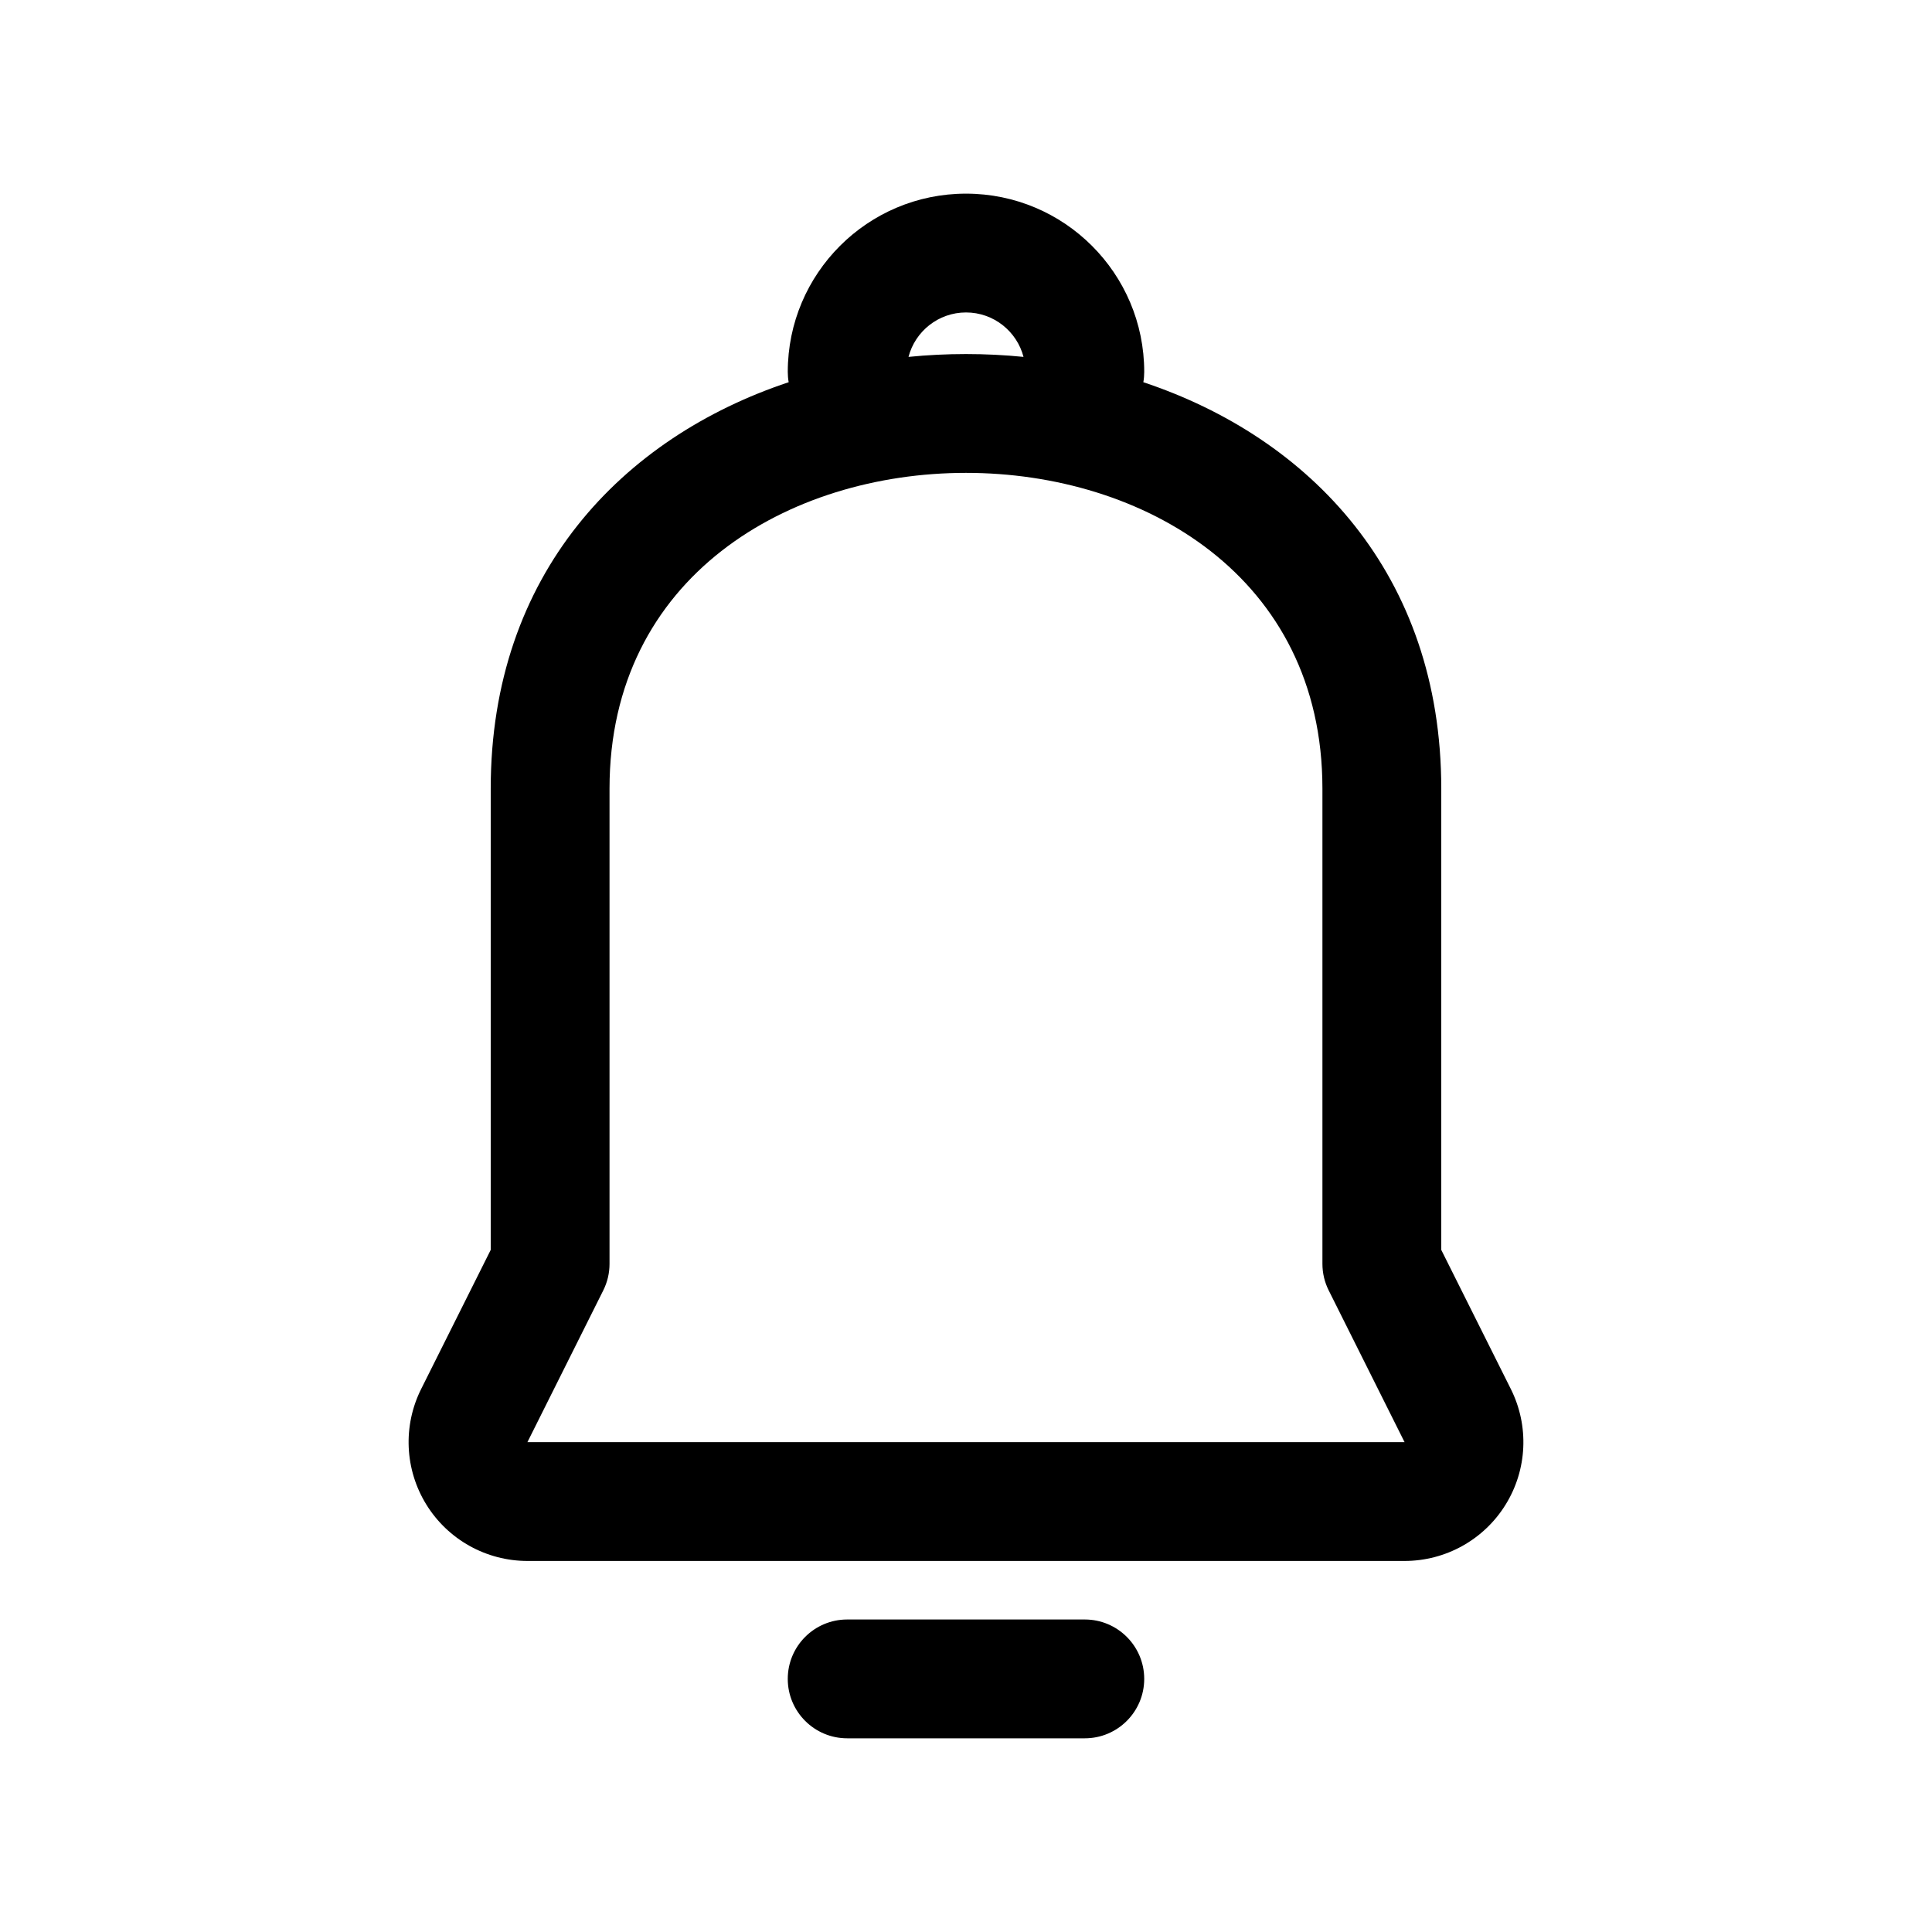
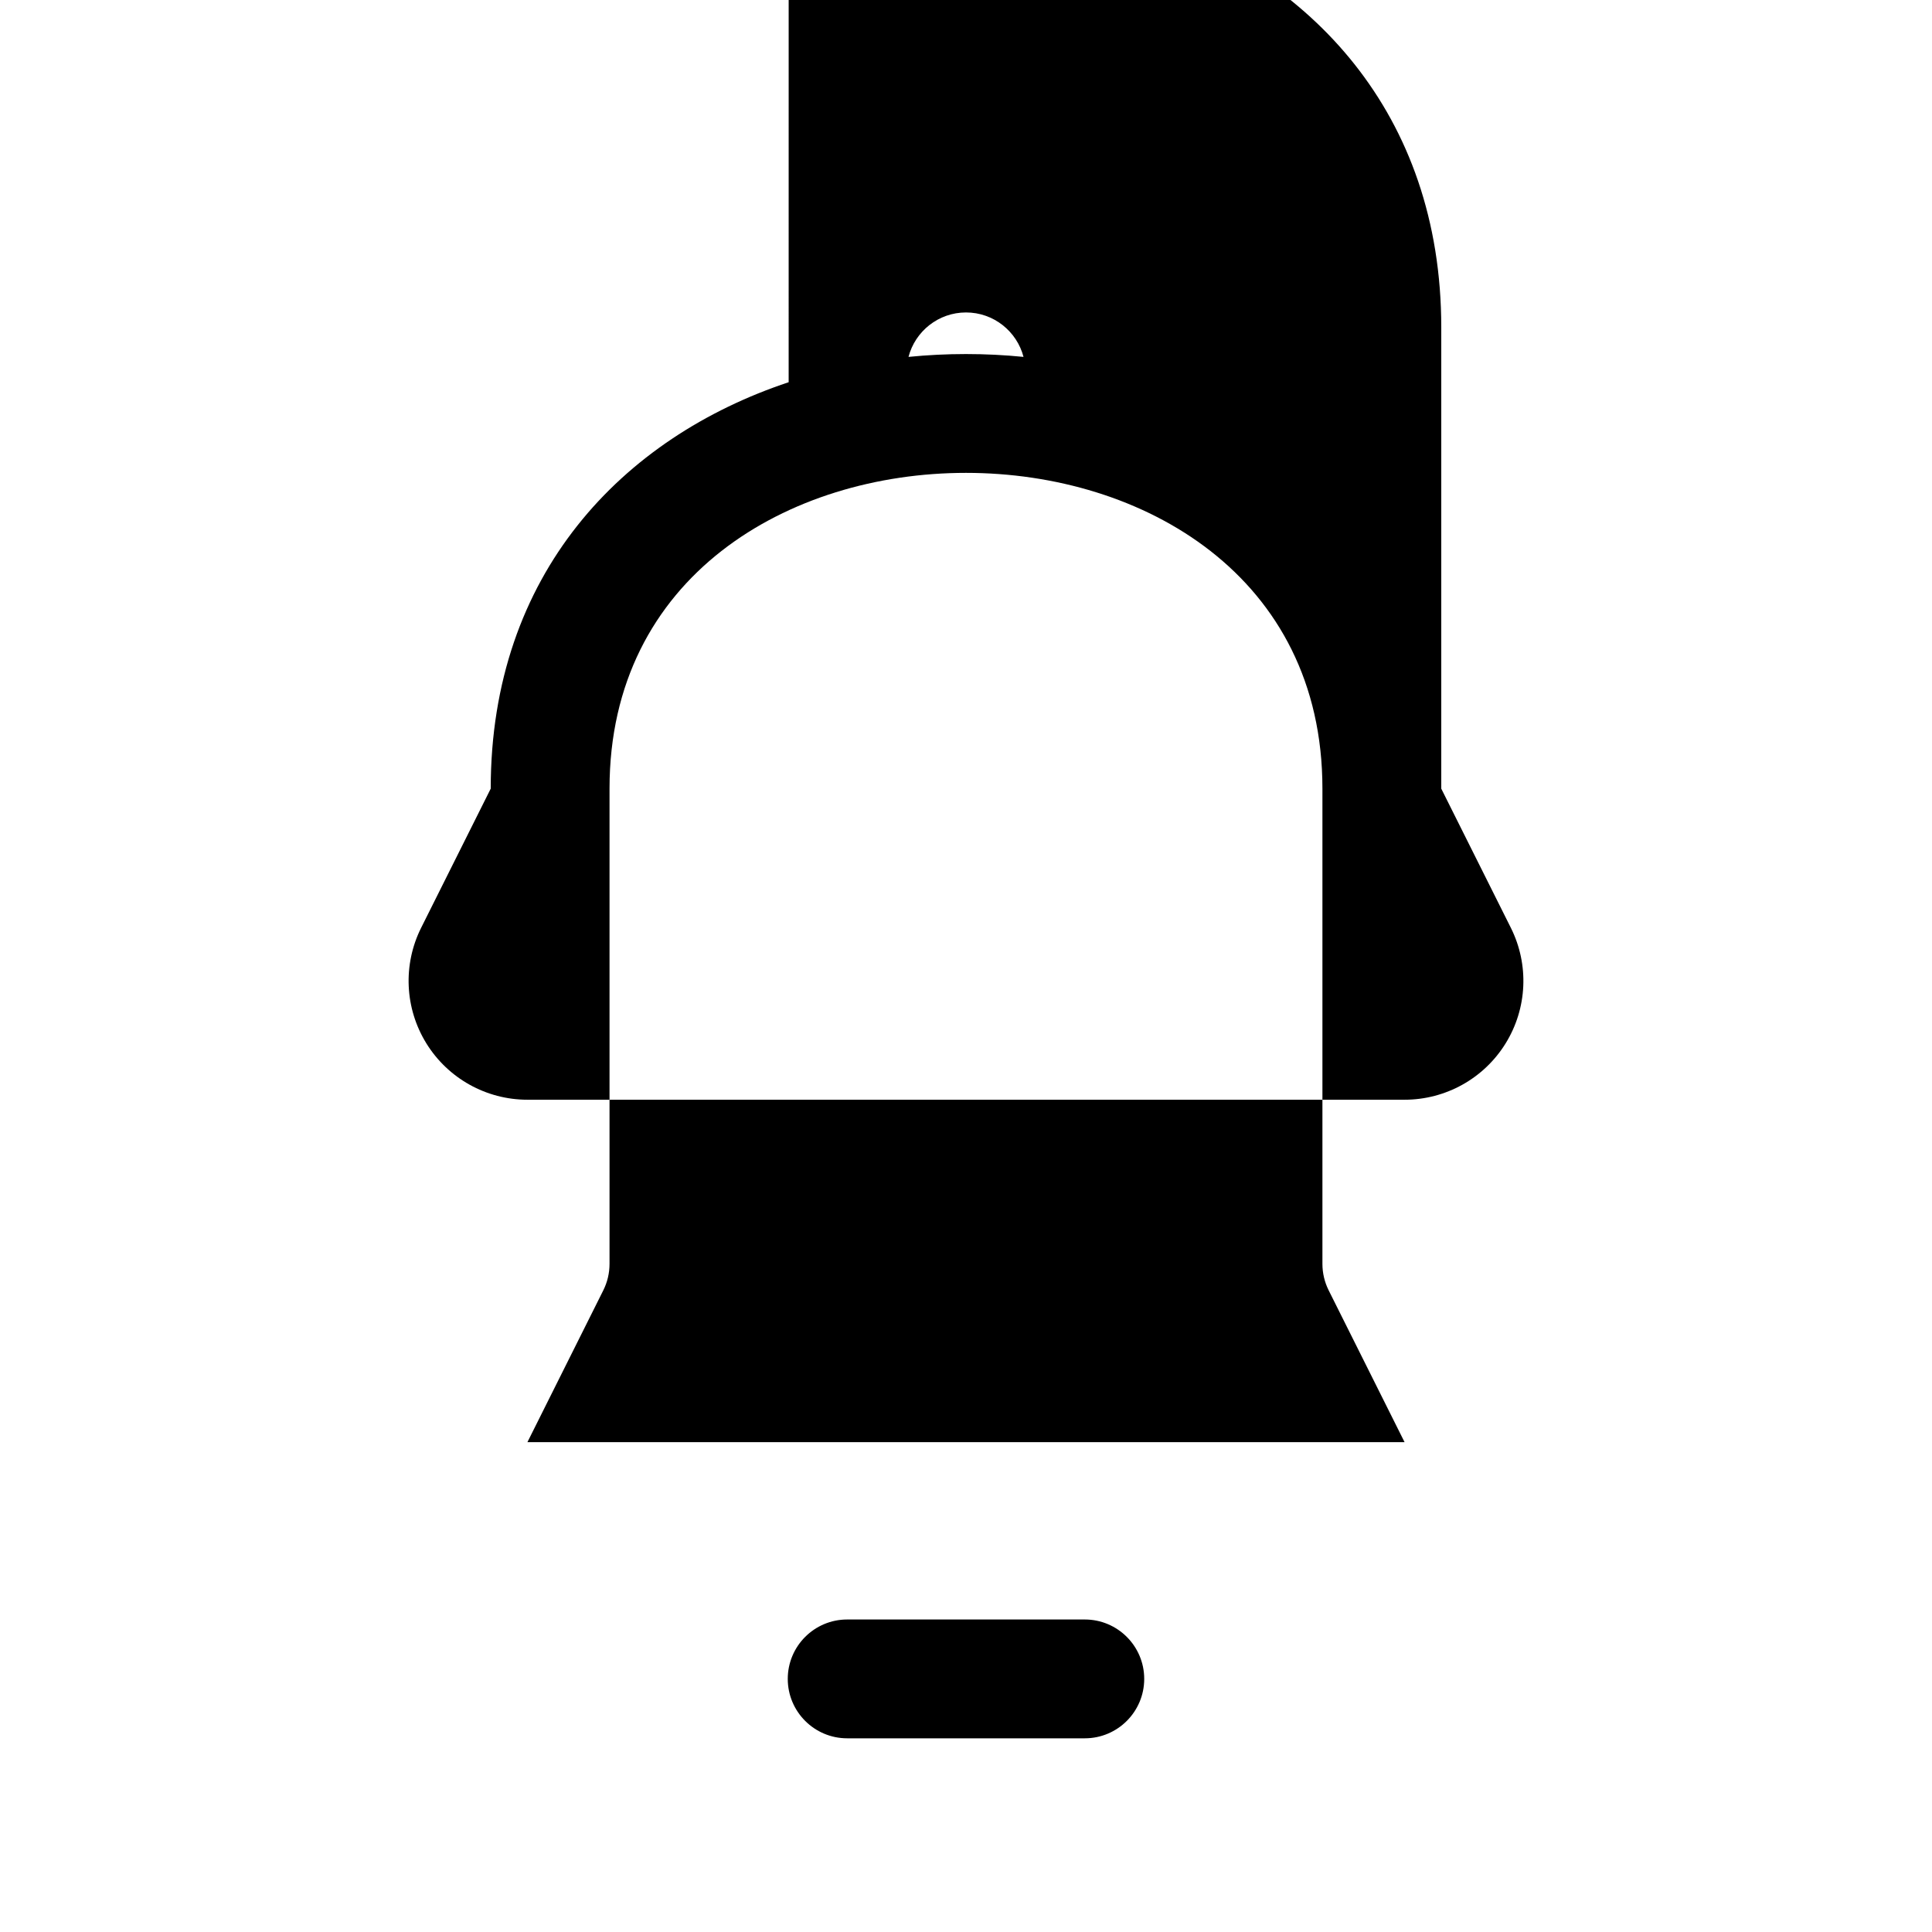
<svg xmlns="http://www.w3.org/2000/svg" fill="#000000" width="800px" height="800px" version="1.1" viewBox="144 144 512 512">
-   <path d="m368.51 604.67h62.977c8.688 0 15.742-7.055 15.742-15.746 0-8.688-7.055-15.742-15.742-15.742h-62.977c-8.691 0-15.746 7.055-15.746 15.742 0 8.691 7.055 15.746 15.746 15.746zm-15.508-359.38c-44.055 14.66-78.957 50.789-78.957 107.71v122.23l-18.438 36.875c-4.879 9.762-4.359 21.348 1.387 30.637 5.731 9.273 15.871 14.926 26.781 14.926h232.45c10.91 0 21.047-5.652 26.777-14.926 5.75-9.289 6.269-20.875 1.387-30.637l-18.438-36.875v-122.23c0-56.918-34.902-93.047-78.953-107.71 0.156-0.883 0.234-1.809 0.234-2.738 0-26.074-21.16-47.234-47.23-47.234-26.074 0-47.234 21.16-47.234 47.234 0 0.93 0.078 1.855 0.238 2.738zm163.22 280.89h-232.45l20.09-40.195c1.102-2.188 1.668-4.598 1.668-7.039v-125.95c0-56.348 47.609-83.68 94.465-83.68 46.852 0 94.461 27.332 94.461 83.68v125.95c0 2.441 0.57 4.852 1.672 7.039zm-100.98-287.6c-1.762-6.769-7.918-11.777-15.238-11.777-7.324 0-13.477 5.008-15.242 11.777 5.055-0.504 10.141-0.754 15.242-0.754 5.098 0 10.184 0.25 15.238 0.754z" fill-rule="evenodd" />
+   <path d="m368.51 604.67h62.977c8.688 0 15.742-7.055 15.742-15.746 0-8.688-7.055-15.742-15.742-15.742h-62.977c-8.691 0-15.746 7.055-15.746 15.742 0 8.691 7.055 15.746 15.746 15.746zm-15.508-359.38c-44.055 14.66-78.957 50.789-78.957 107.71l-18.438 36.875c-4.879 9.762-4.359 21.348 1.387 30.637 5.731 9.273 15.871 14.926 26.781 14.926h232.45c10.91 0 21.047-5.652 26.777-14.926 5.75-9.289 6.269-20.875 1.387-30.637l-18.438-36.875v-122.23c0-56.918-34.902-93.047-78.953-107.71 0.156-0.883 0.234-1.809 0.234-2.738 0-26.074-21.16-47.234-47.23-47.234-26.074 0-47.234 21.16-47.234 47.234 0 0.93 0.078 1.855 0.238 2.738zm163.22 280.89h-232.45l20.09-40.195c1.102-2.188 1.668-4.598 1.668-7.039v-125.95c0-56.348 47.609-83.68 94.465-83.68 46.852 0 94.461 27.332 94.461 83.68v125.95c0 2.441 0.57 4.852 1.672 7.039zm-100.98-287.6c-1.762-6.769-7.918-11.777-15.238-11.777-7.324 0-13.477 5.008-15.242 11.777 5.055-0.504 10.141-0.754 15.242-0.754 5.098 0 10.184 0.25 15.238 0.754z" fill-rule="evenodd" />
</svg>